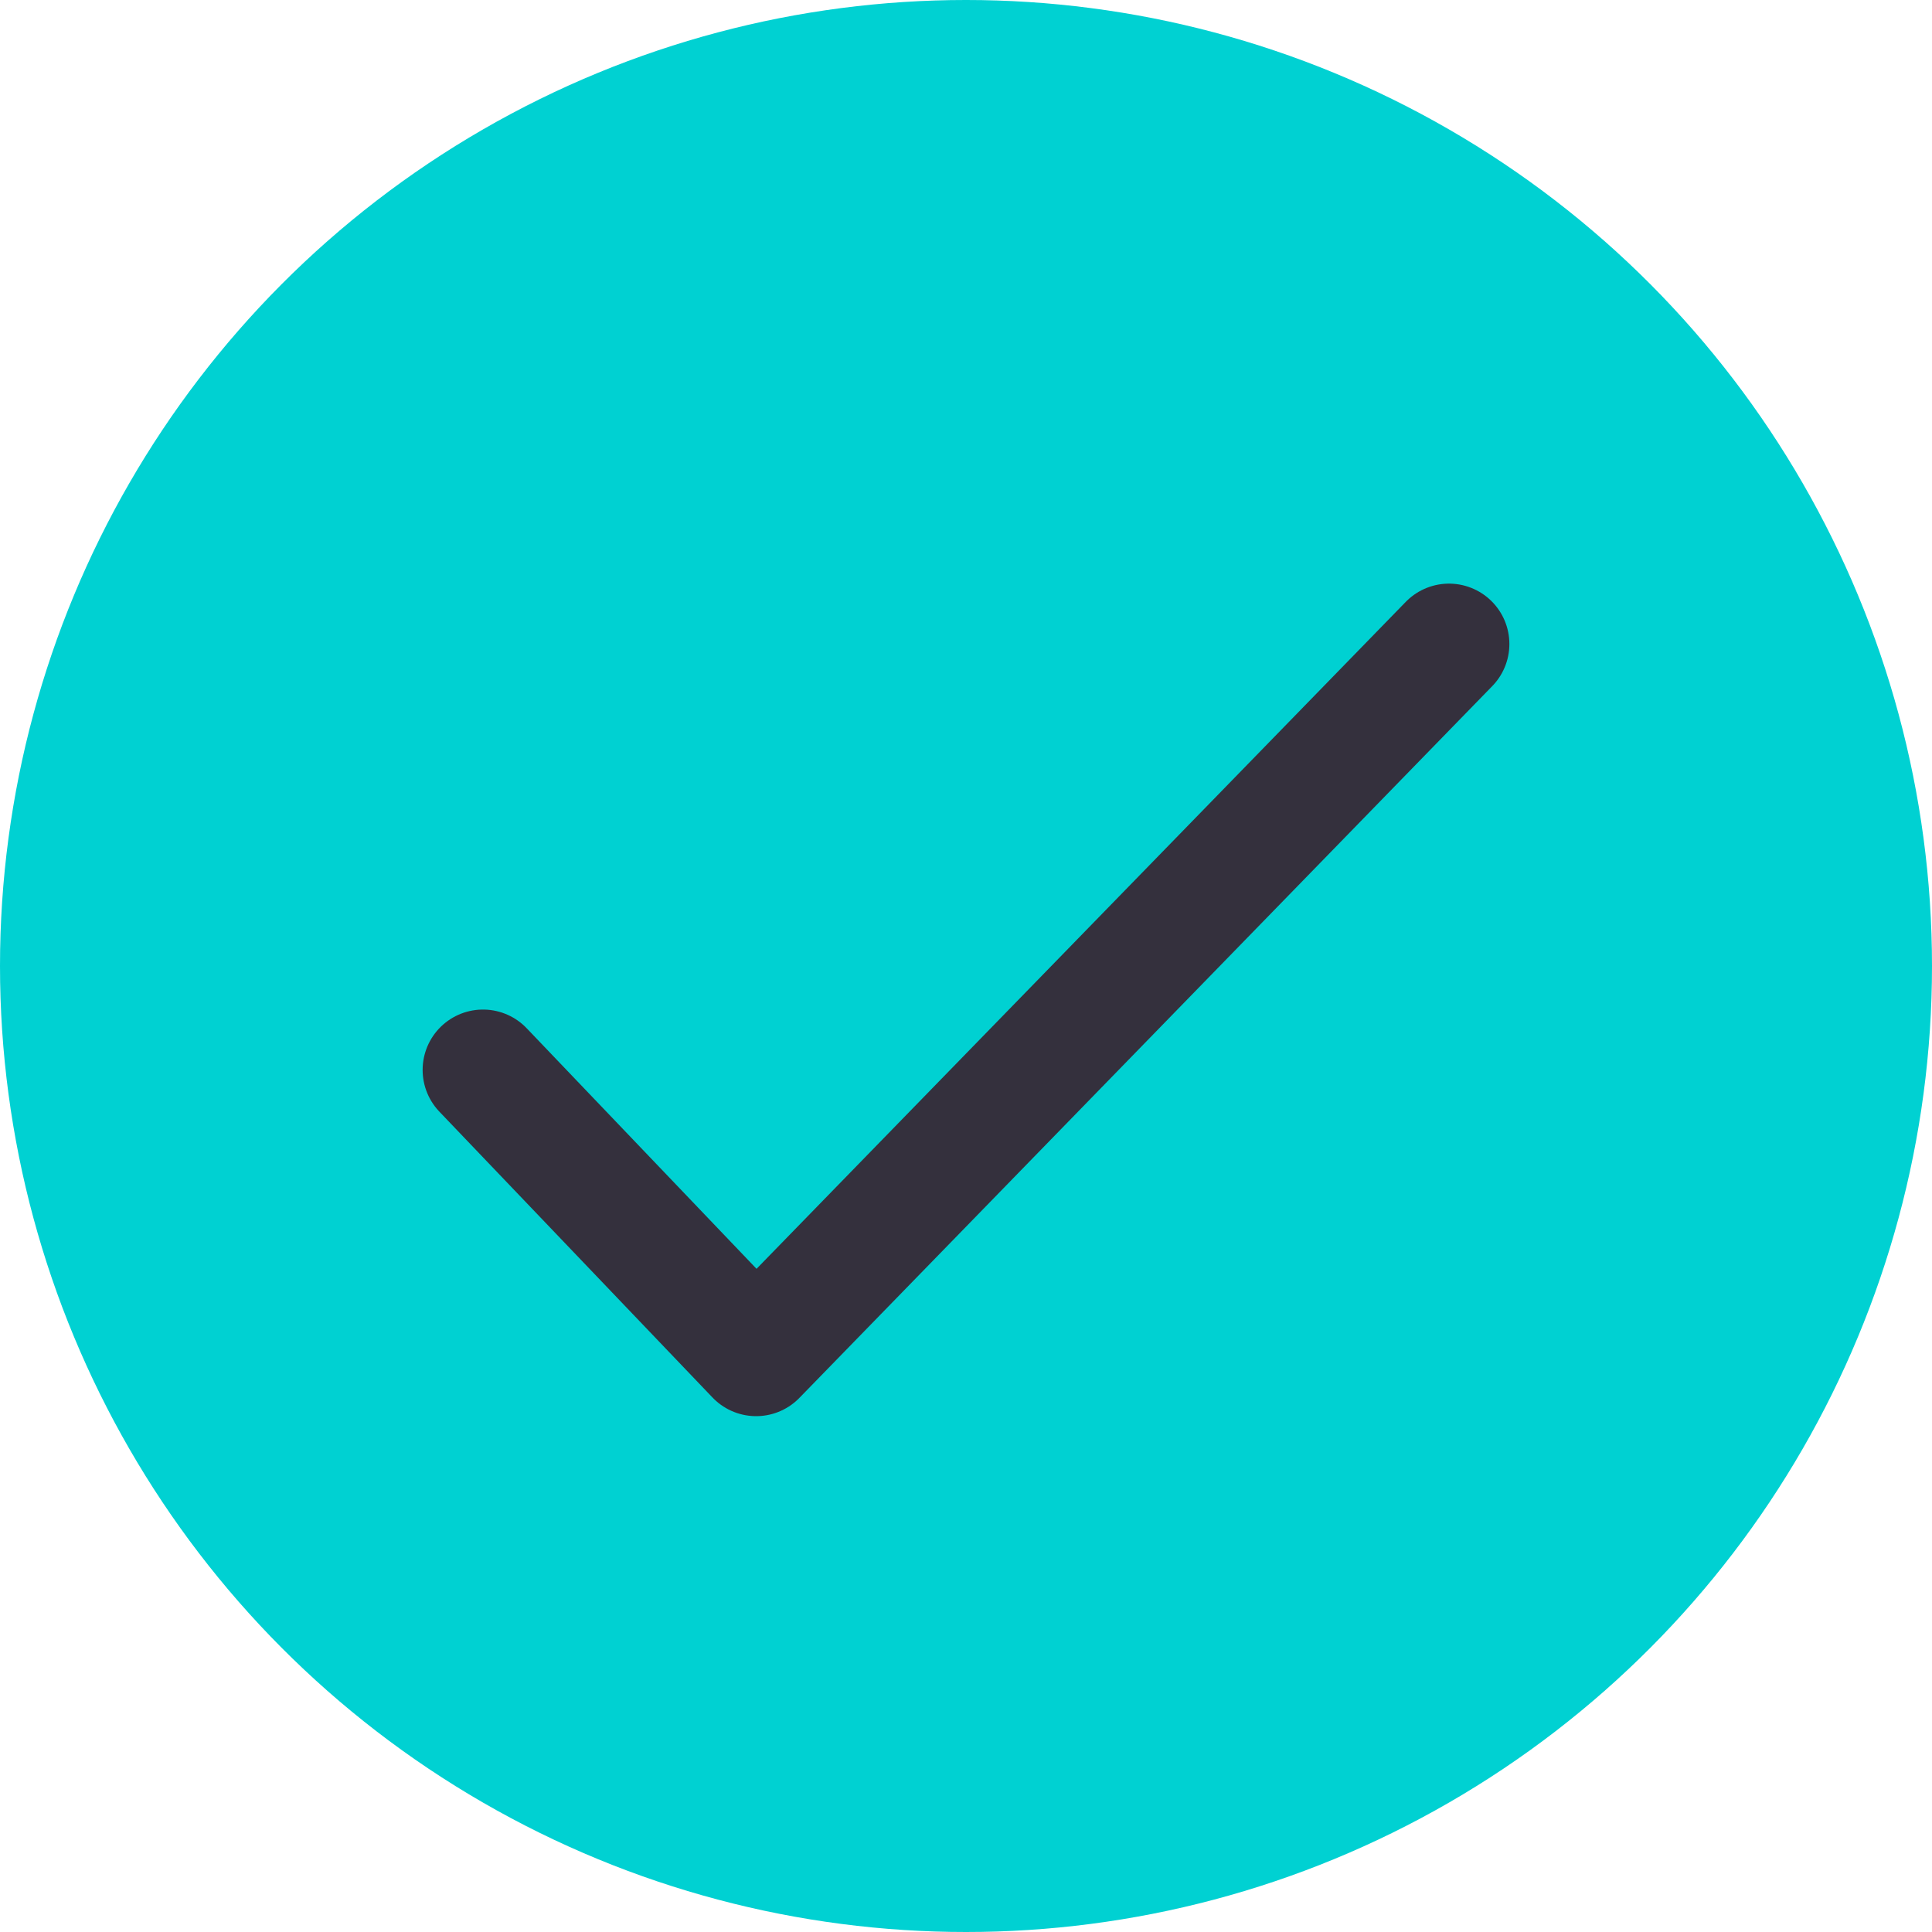
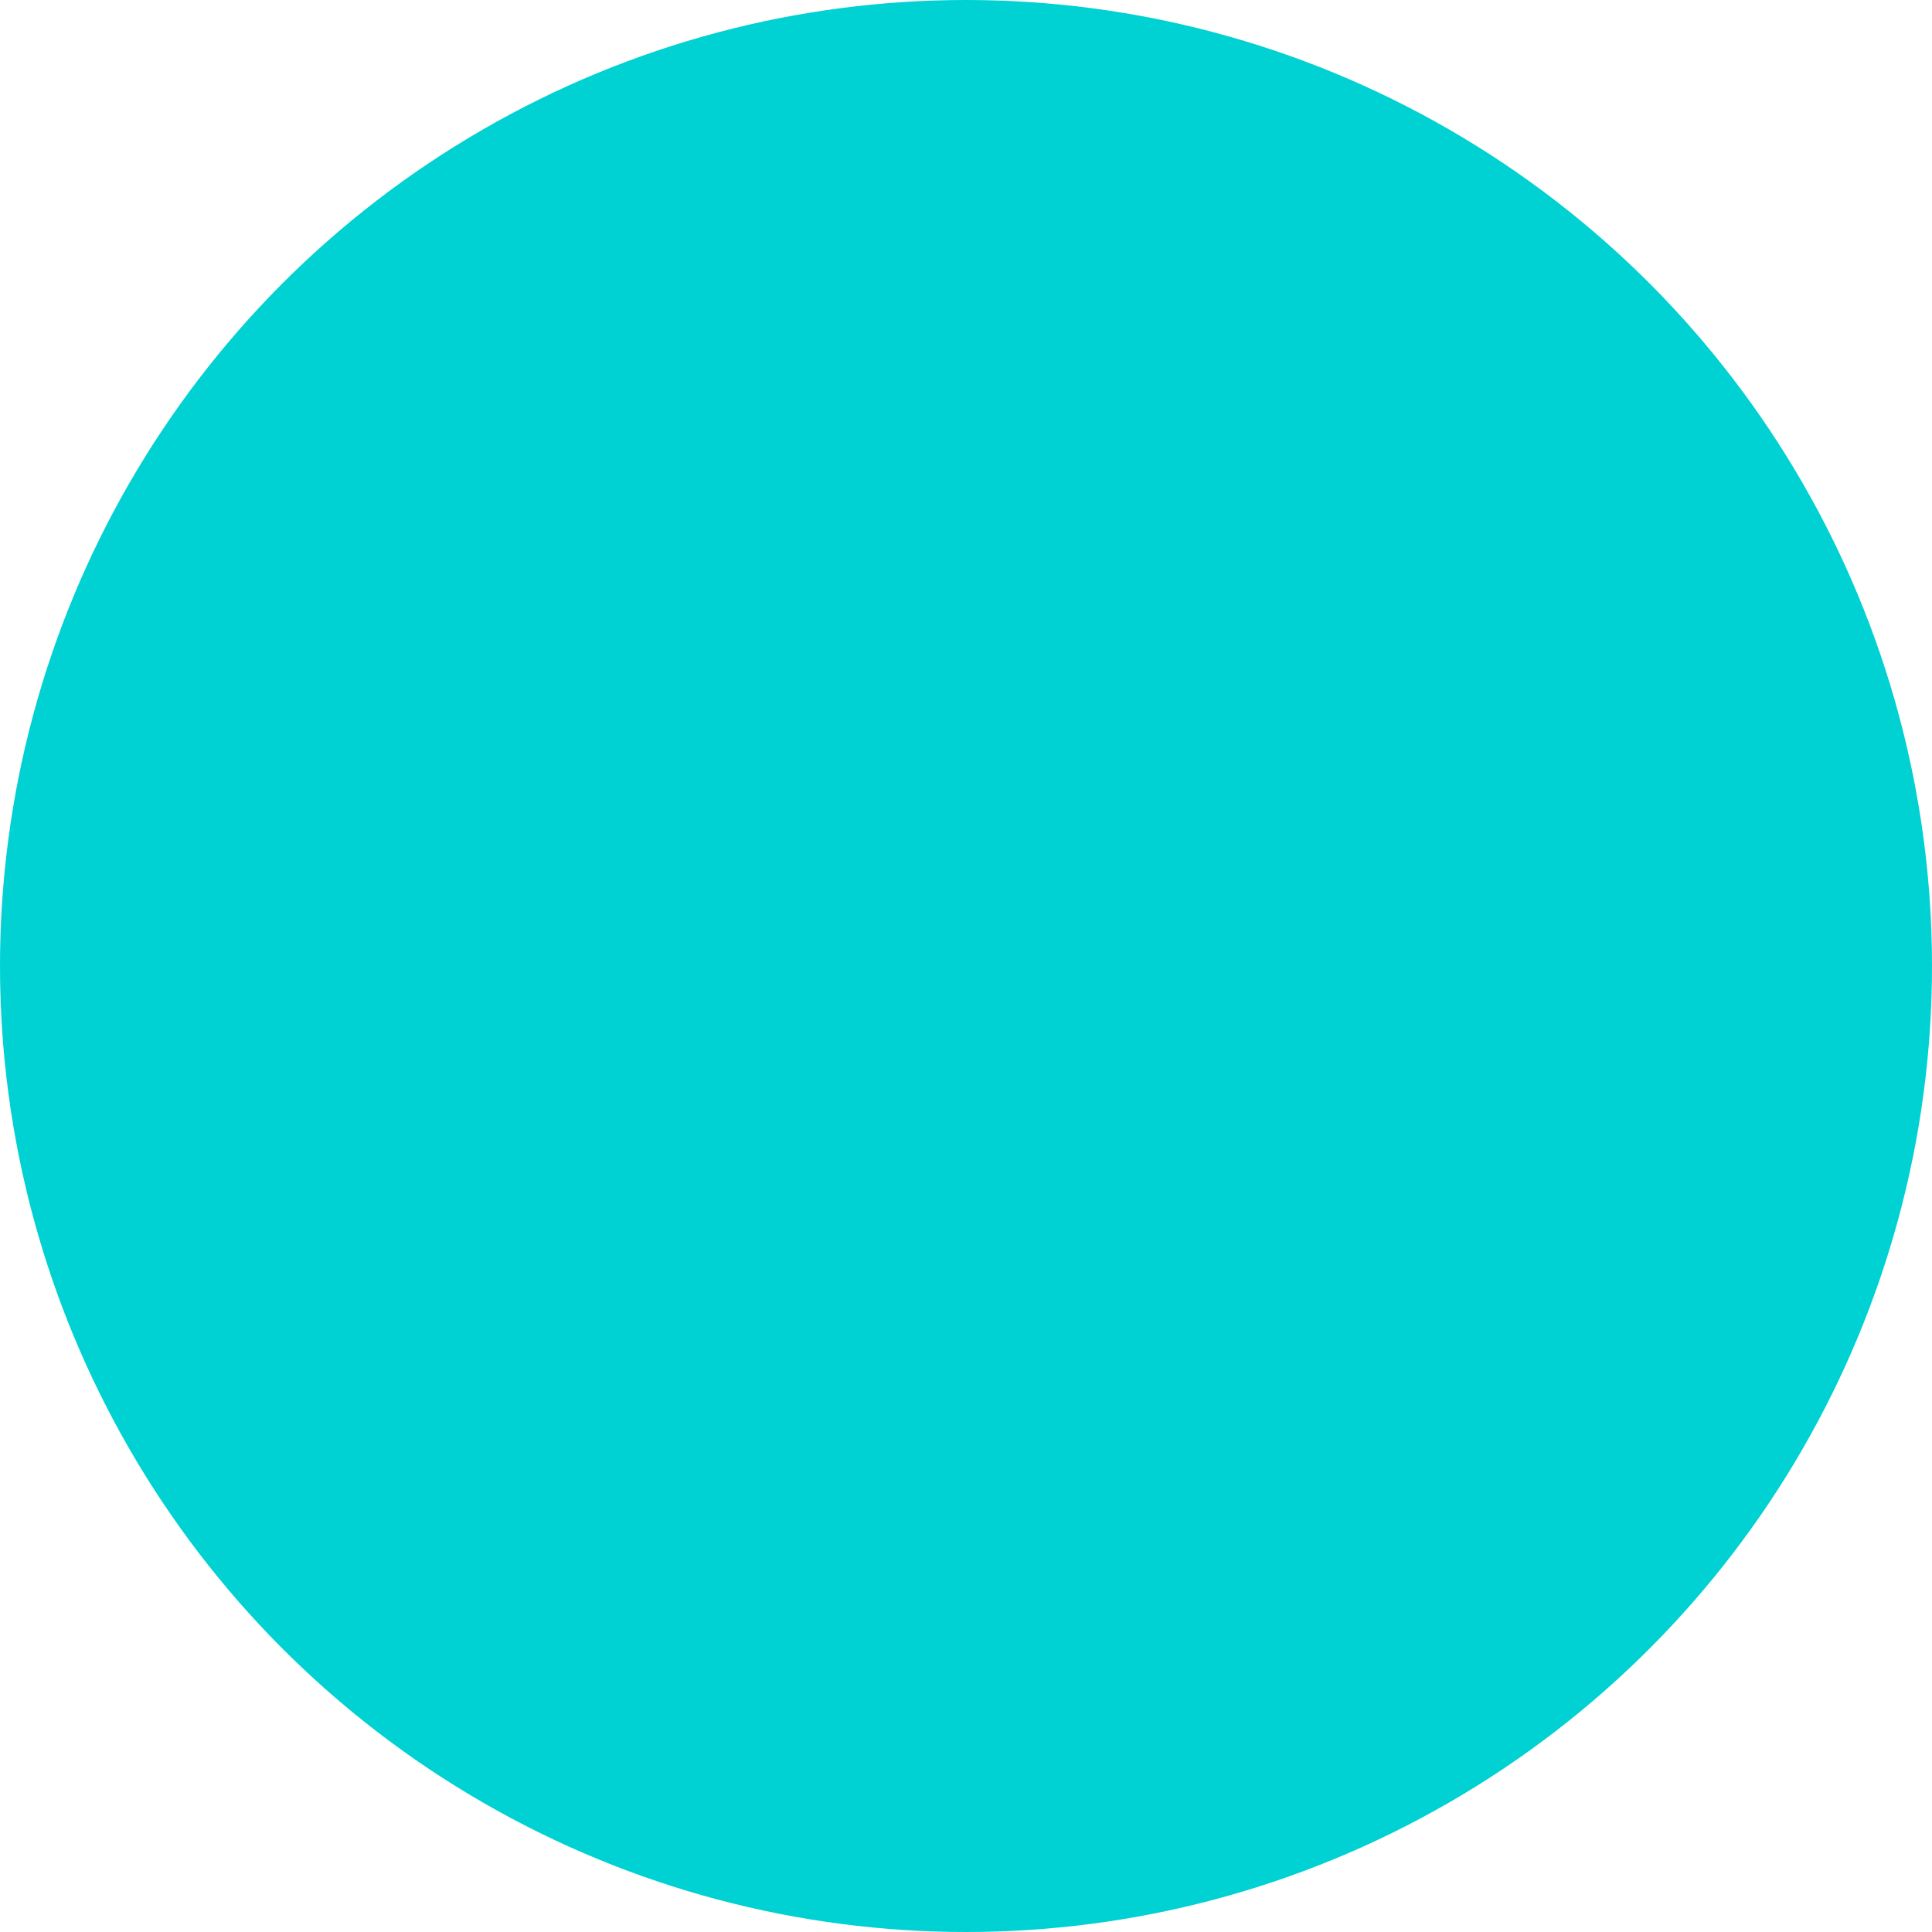
<svg xmlns="http://www.w3.org/2000/svg" width="24px" height="24px" viewBox="0 0 24 24" version="1.1">
  <title>IQOS_ILUMA_PDP_Accesories_Product_ConfigureAndBuy_GreyTick_Global_Desktop_2x</title>
  <g id="IQOS_ILUMA_PDP_Accesories_Product_ConfigureAndBuy_GreyTick_Global_Desktop" stroke="none" stroke-width="1" fill="none" fill-rule="evenodd">
    <g id="Group">
      <circle id="Oval" fill="#00D1D2" cx="12" cy="12" r="12" />
-       <polyline id="Path4" stroke="#34303D" stroke-width="1.5" stroke-linecap="round" stroke-linejoin="round" fill-rule="nonzero" points="6 13.291 9.393 16.842 18 8" />
    </g>
  </g>
</svg>